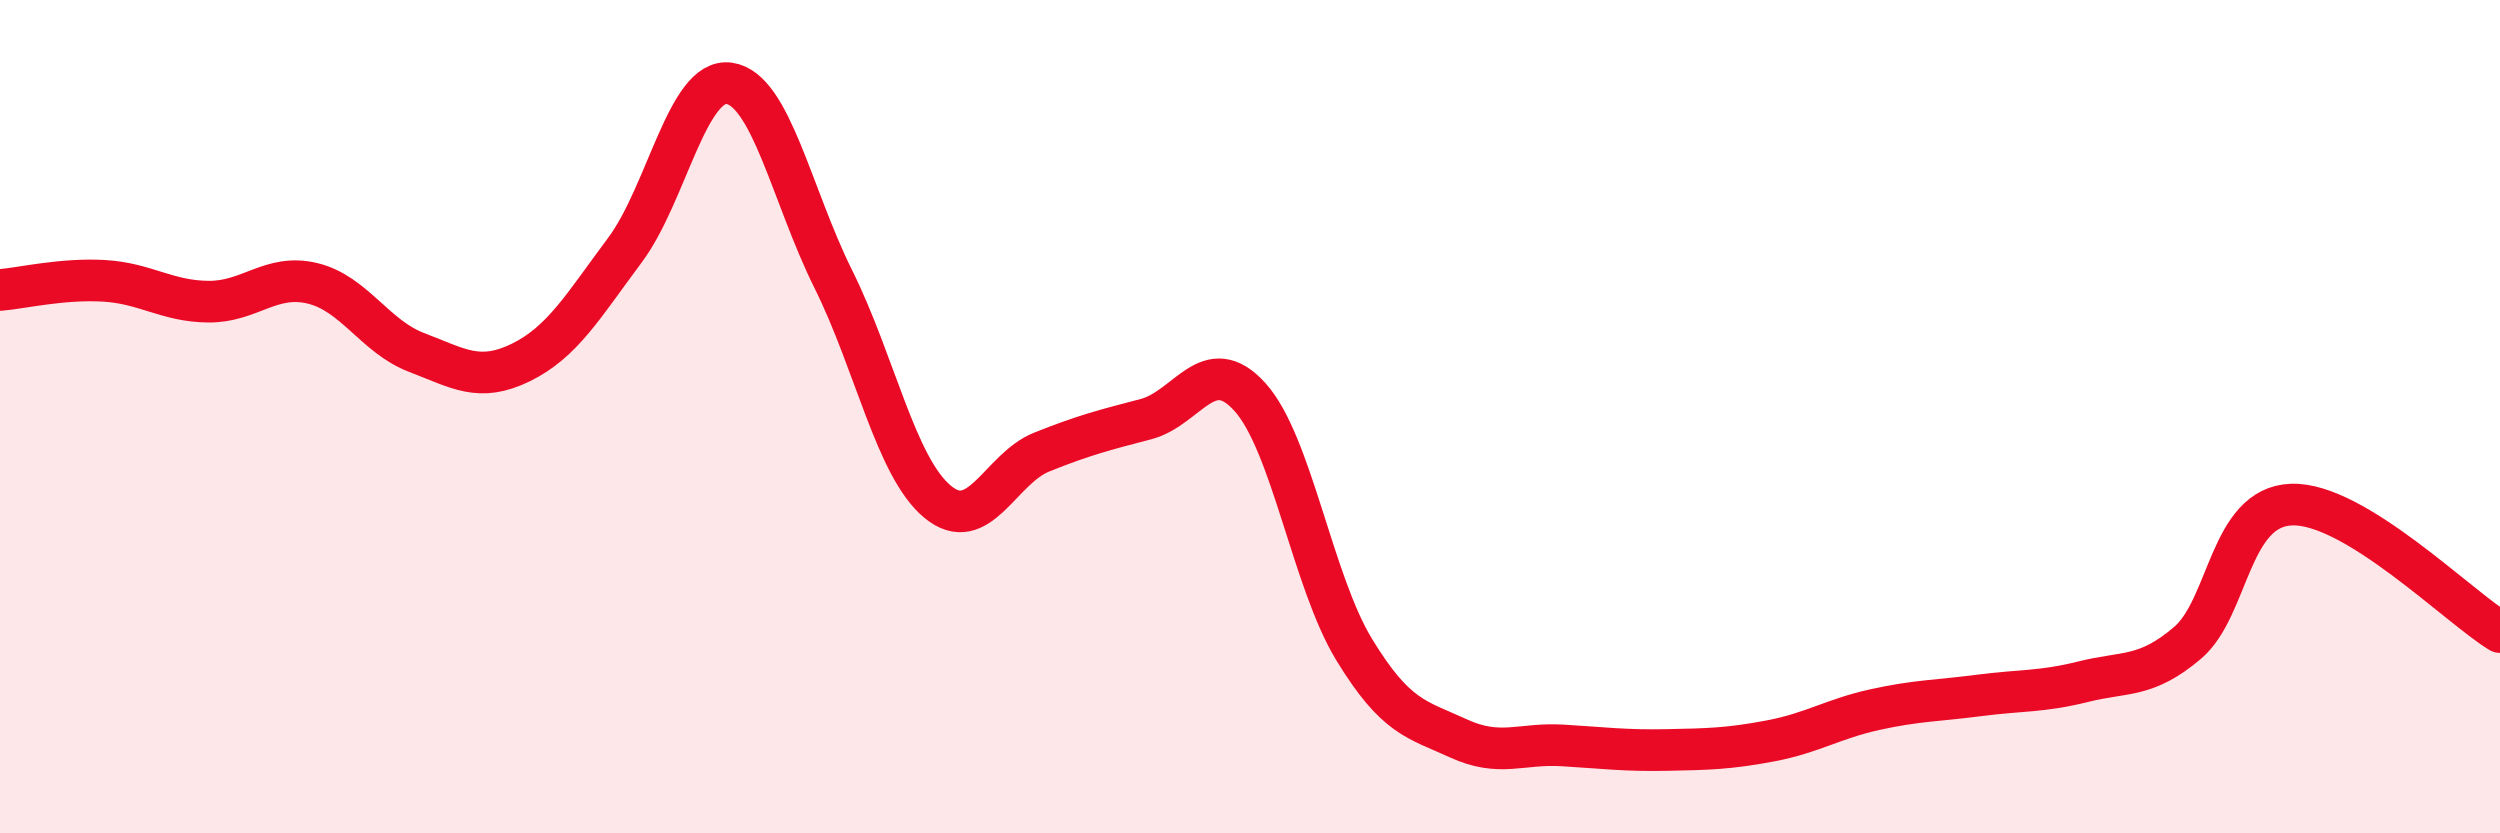
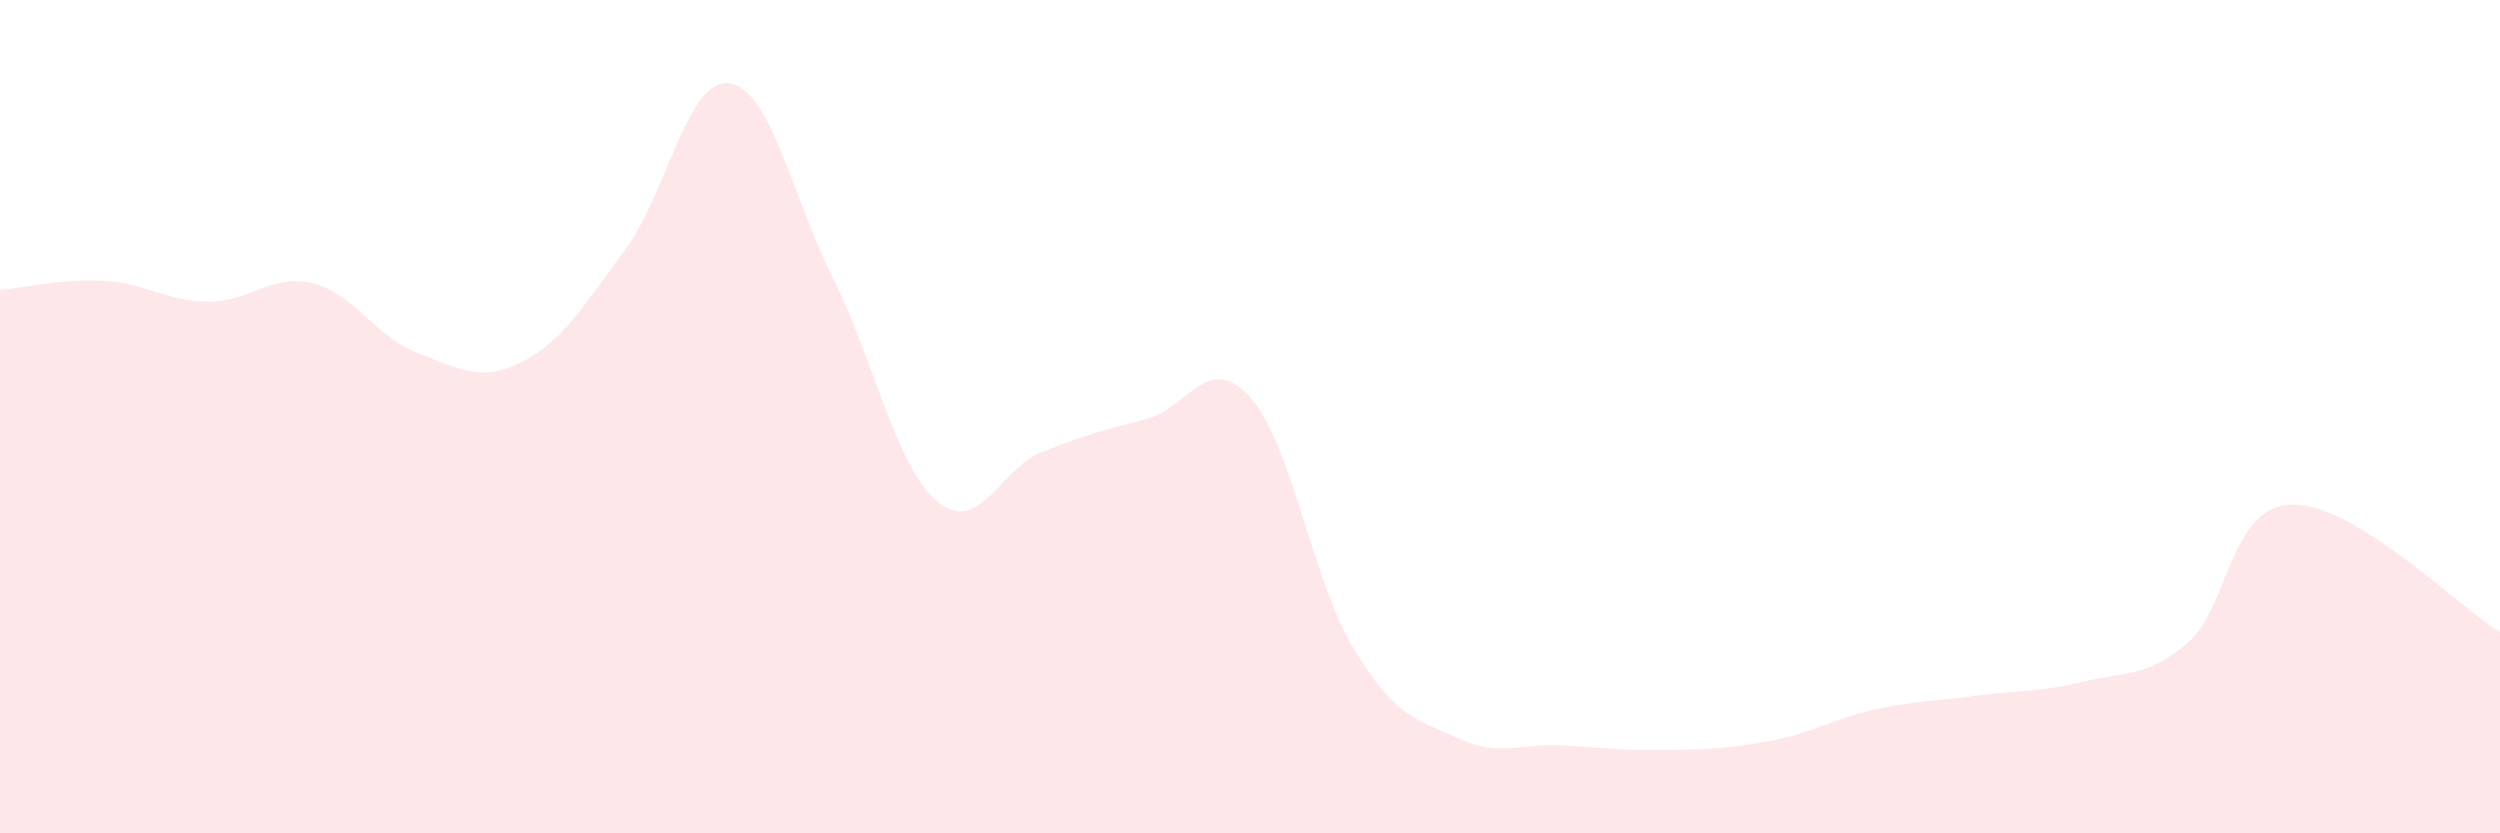
<svg xmlns="http://www.w3.org/2000/svg" width="60" height="20" viewBox="0 0 60 20">
  <path d="M 0,6.96 C 0.5,6.92 1.5,6.68 2.5,6.74 C 3.5,6.8 4,7.23 5,7.24 C 6,7.25 6.5,6.56 7.5,6.8 C 8.5,7.04 9,8.08 10,8.46 C 11,8.84 11.5,9.19 12.5,8.7 C 13.5,8.21 14,7.34 15,6 C 16,4.66 16.5,1.86 17.5,2 C 18.5,2.14 19,4.69 20,6.7 C 21,8.71 21.5,11.21 22.5,12.04 C 23.5,12.87 24,11.25 25,10.85 C 26,10.45 26.5,10.32 27.5,10.06 C 28.5,9.8 29,8.42 30,9.53 C 31,10.64 31.5,13.95 32.5,15.59 C 33.5,17.23 34,17.26 35,17.72 C 36,18.18 36.5,17.83 37.5,17.89 C 38.5,17.95 39,18.02 40,18 C 41,17.98 41.5,17.97 42.5,17.78 C 43.5,17.59 44,17.25 45,17.03 C 46,16.81 46.5,16.82 47.5,16.69 C 48.5,16.56 49,16.61 50,16.36 C 51,16.11 51.5,16.28 52.5,15.43 C 53.5,14.58 53.5,12.16 55,12.11 C 56.5,12.06 59,14.56 60,15.17L60 20L0 20Z" fill="#EB0A25" opacity="0.1" stroke-linecap="round" stroke-linejoin="round" />
-   <path d="M 0,6.96 C 0.5,6.92 1.5,6.68 2.5,6.74 C 3.5,6.8 4,7.23 5,7.24 C 6,7.25 6.5,6.56 7.5,6.8 C 8.5,7.04 9,8.08 10,8.46 C 11,8.84 11.5,9.19 12.5,8.7 C 13.5,8.21 14,7.34 15,6 C 16,4.66 16.5,1.86 17.5,2 C 18.5,2.14 19,4.69 20,6.7 C 21,8.71 21.5,11.21 22.5,12.04 C 23.5,12.87 24,11.25 25,10.85 C 26,10.45 26.5,10.32 27.5,10.06 C 28.5,9.8 29,8.42 30,9.53 C 31,10.64 31.5,13.95 32.5,15.59 C 33.5,17.23 34,17.26 35,17.72 C 36,18.18 36.5,17.83 37.5,17.89 C 38.5,17.95 39,18.02 40,18 C 41,17.98 41.5,17.97 42.5,17.78 C 43.5,17.59 44,17.25 45,17.03 C 46,16.81 46.5,16.82 47.5,16.69 C 48.5,16.56 49,16.61 50,16.36 C 51,16.11 51.5,16.28 52.5,15.43 C 53.5,14.58 53.5,12.16 55,12.11 C 56.5,12.06 59,14.56 60,15.17" stroke="#EB0A25" stroke-width="1" fill="none" stroke-linecap="round" stroke-linejoin="round" />
</svg>